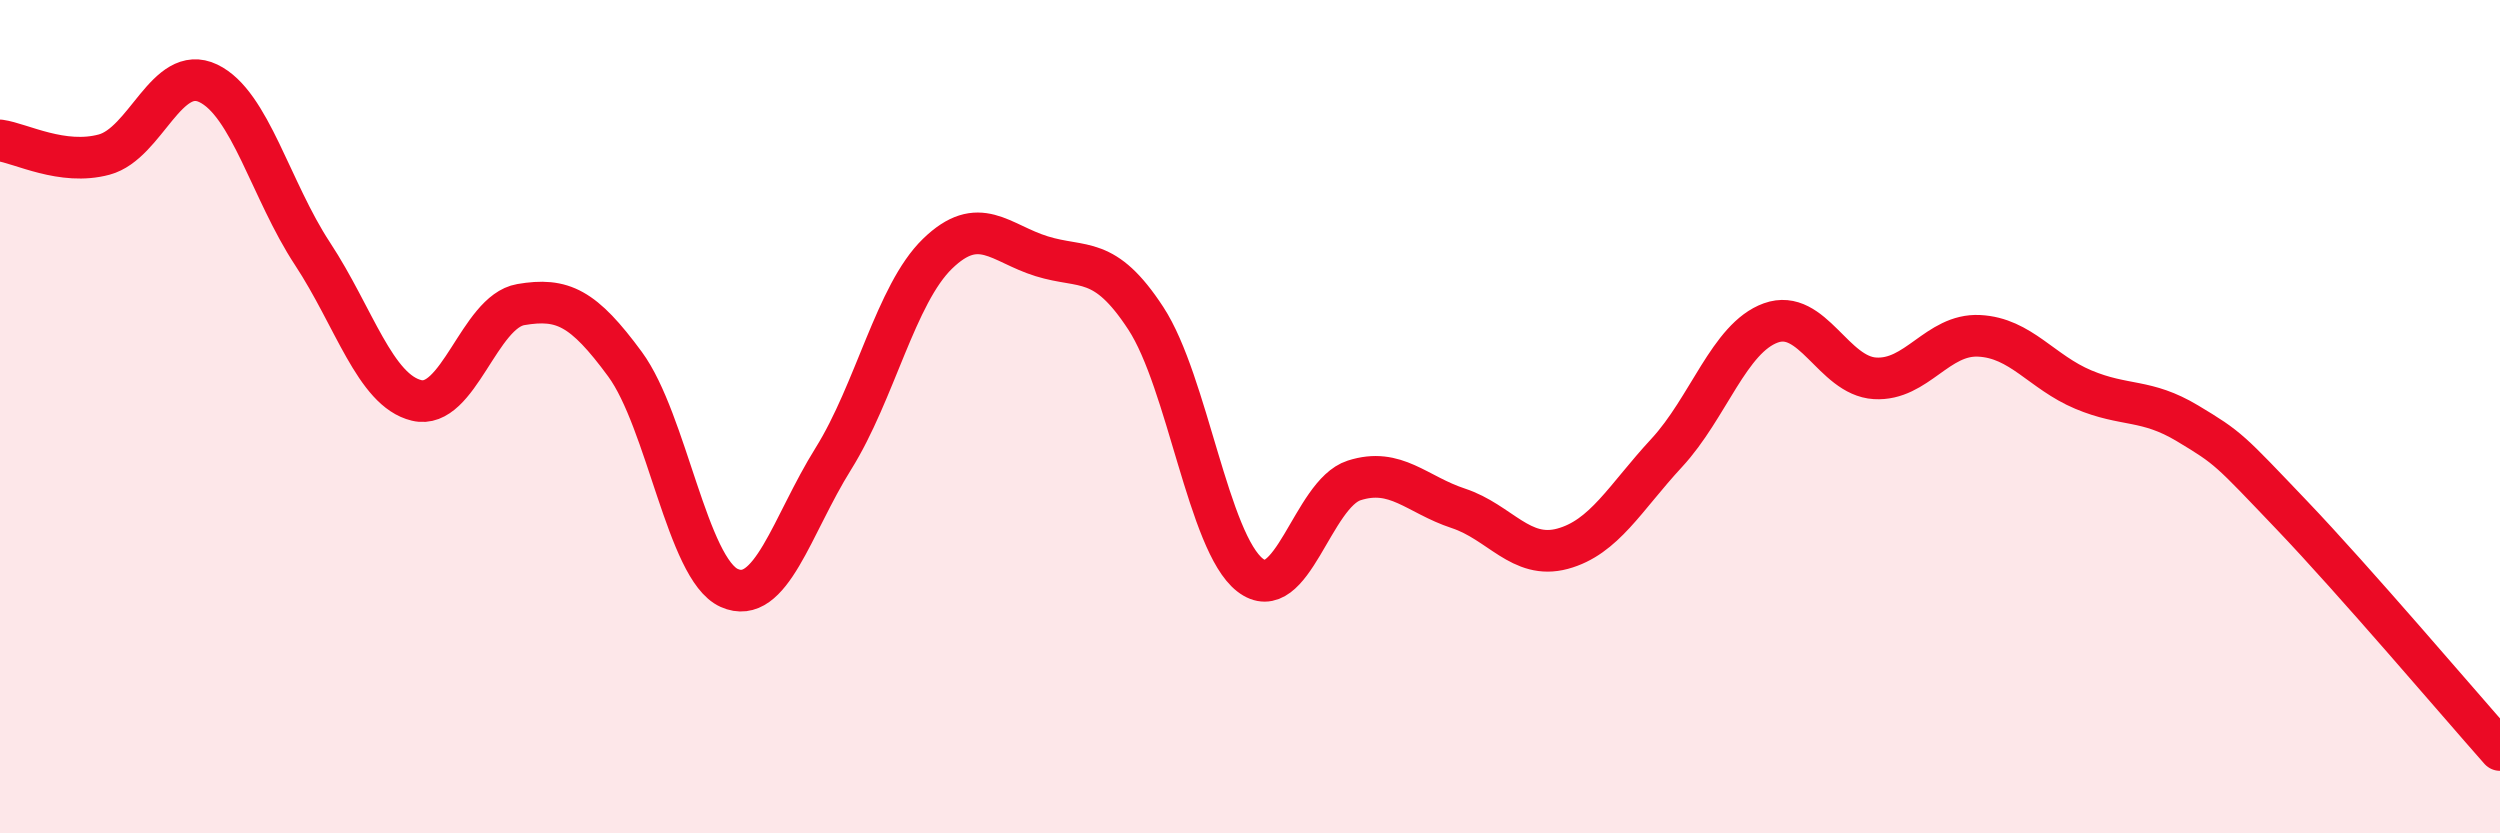
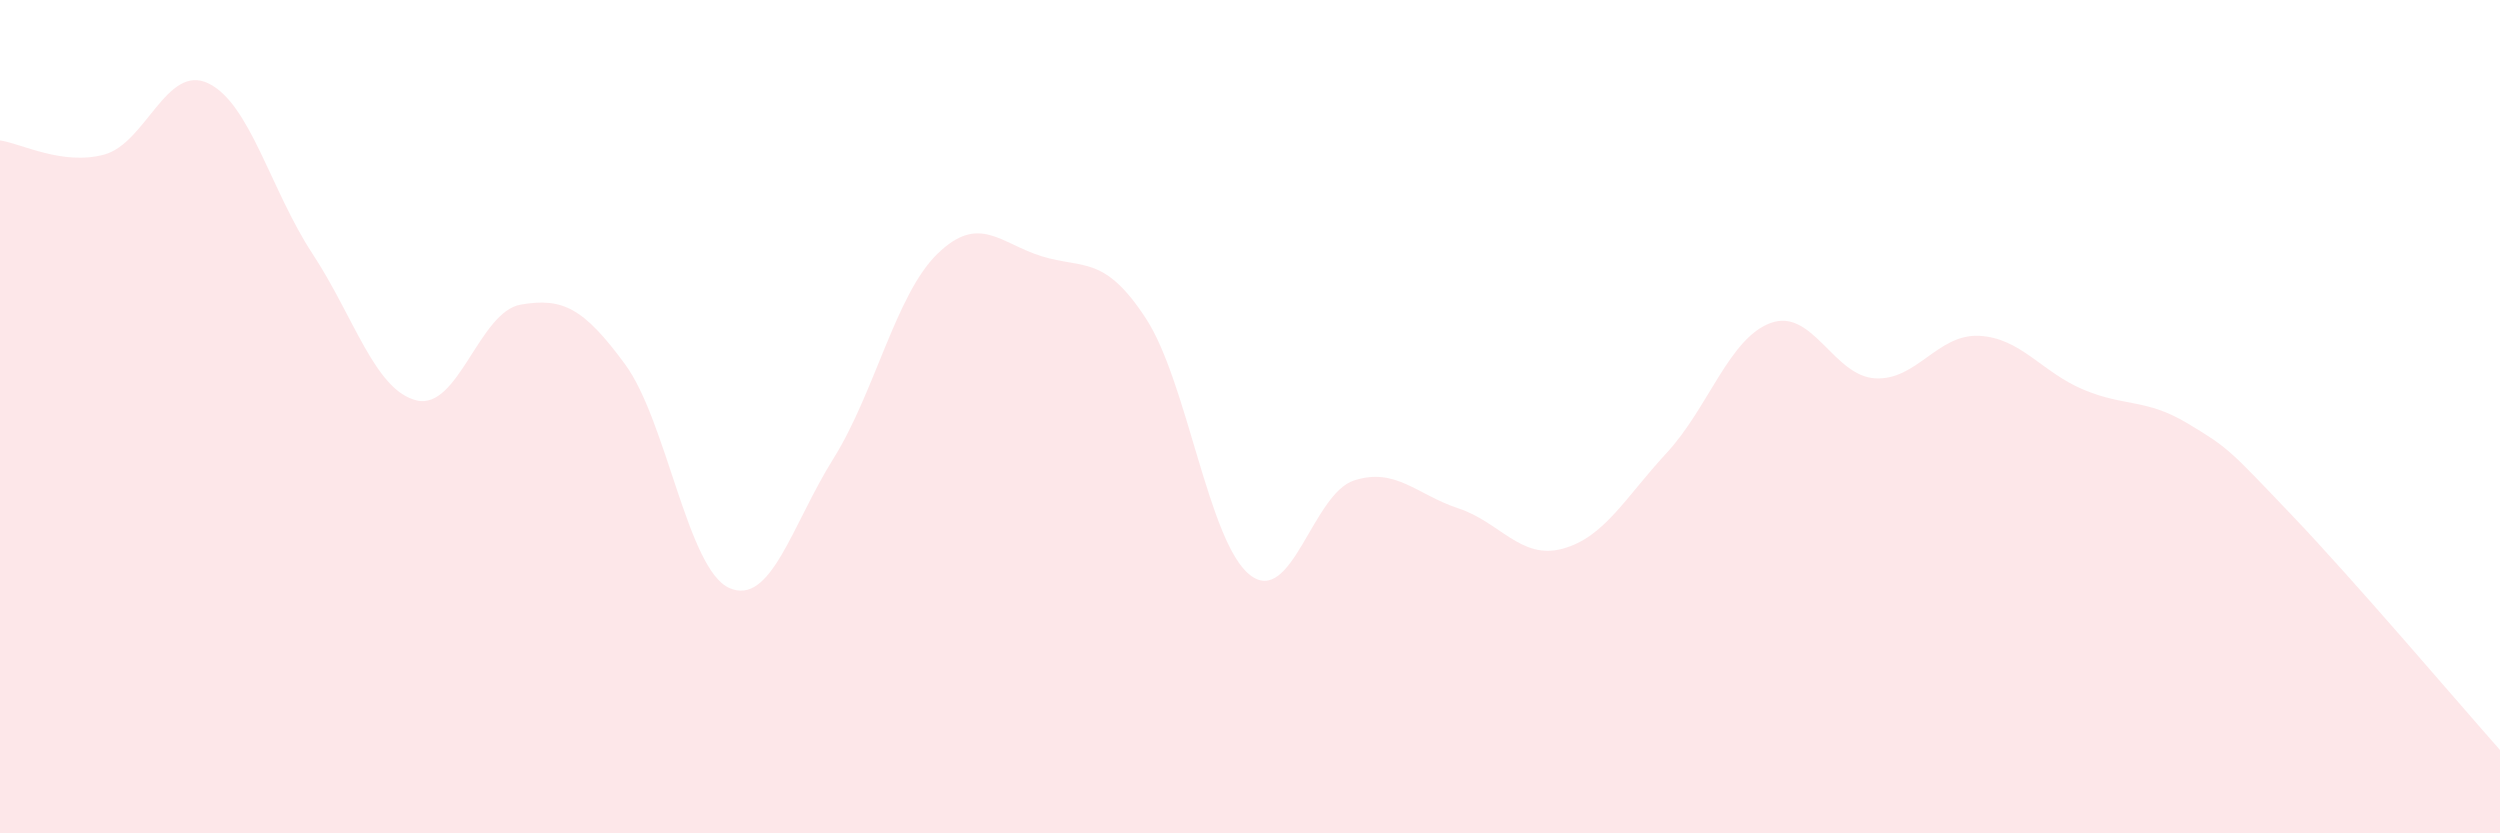
<svg xmlns="http://www.w3.org/2000/svg" width="60" height="20" viewBox="0 0 60 20">
  <path d="M 0,3.37 C 0.5,3.44 1.5,3.98 2.5,3.71 C 3.5,3.44 4,1.52 5,2 C 6,2.48 6.5,4.57 7.5,6.09 C 8.5,7.61 9,9.37 10,9.61 C 11,9.85 11.5,7.48 12.5,7.31 C 13.5,7.14 14,7.38 15,8.74 C 16,10.1 16.5,13.66 17.5,14.11 C 18.5,14.56 19,12.61 20,11.01 C 21,9.41 21.5,7.06 22.5,6.09 C 23.5,5.12 24,5.84 25,6.15 C 26,6.46 26.5,6.11 27.5,7.64 C 28.5,9.17 29,13.02 30,13.8 C 31,14.58 31.5,11.85 32.5,11.53 C 33.5,11.21 34,11.87 35,12.2 C 36,12.53 36.5,13.44 37.5,13.17 C 38.5,12.9 39,11.95 40,10.87 C 41,9.79 41.5,8.11 42.5,7.75 C 43.5,7.39 44,9.02 45,9.08 C 46,9.14 46.5,8.01 47.5,8.06 C 48.5,8.11 49,8.93 50,9.35 C 51,9.77 51.5,9.56 52.5,10.16 C 53.5,10.76 53.5,10.79 55,12.36 C 56.5,13.93 59,16.87 60,18L60 20L0 20Z" fill="#EB0A25" opacity="0.1" stroke-linecap="round" stroke-linejoin="round" />
-   <path d="M 0,3.37 C 0.5,3.44 1.5,3.98 2.5,3.71 C 3.5,3.44 4,1.52 5,2 C 6,2.48 6.5,4.57 7.5,6.09 C 8.5,7.61 9,9.37 10,9.61 C 11,9.85 11.5,7.48 12.5,7.31 C 13.5,7.14 14,7.38 15,8.74 C 16,10.1 16.5,13.66 17.5,14.11 C 18.5,14.56 19,12.61 20,11.01 C 21,9.41 21.5,7.06 22.5,6.09 C 23.5,5.12 24,5.84 25,6.15 C 26,6.46 26.5,6.11 27.5,7.64 C 28.5,9.17 29,13.02 30,13.8 C 31,14.58 31.5,11.85 32.5,11.53 C 33.5,11.21 34,11.87 35,12.2 C 36,12.53 36.5,13.44 37.5,13.17 C 38.5,12.9 39,11.95 40,10.87 C 41,9.79 41.5,8.11 42.5,7.75 C 43.5,7.39 44,9.02 45,9.08 C 46,9.14 46.5,8.01 47.5,8.06 C 48.5,8.11 49,8.93 50,9.35 C 51,9.77 51.5,9.56 52.5,10.16 C 53.5,10.76 53.5,10.79 55,12.36 C 56.5,13.93 59,16.87 60,18" stroke="#EB0A25" stroke-width="1" fill="none" stroke-linecap="round" stroke-linejoin="round" />
</svg>